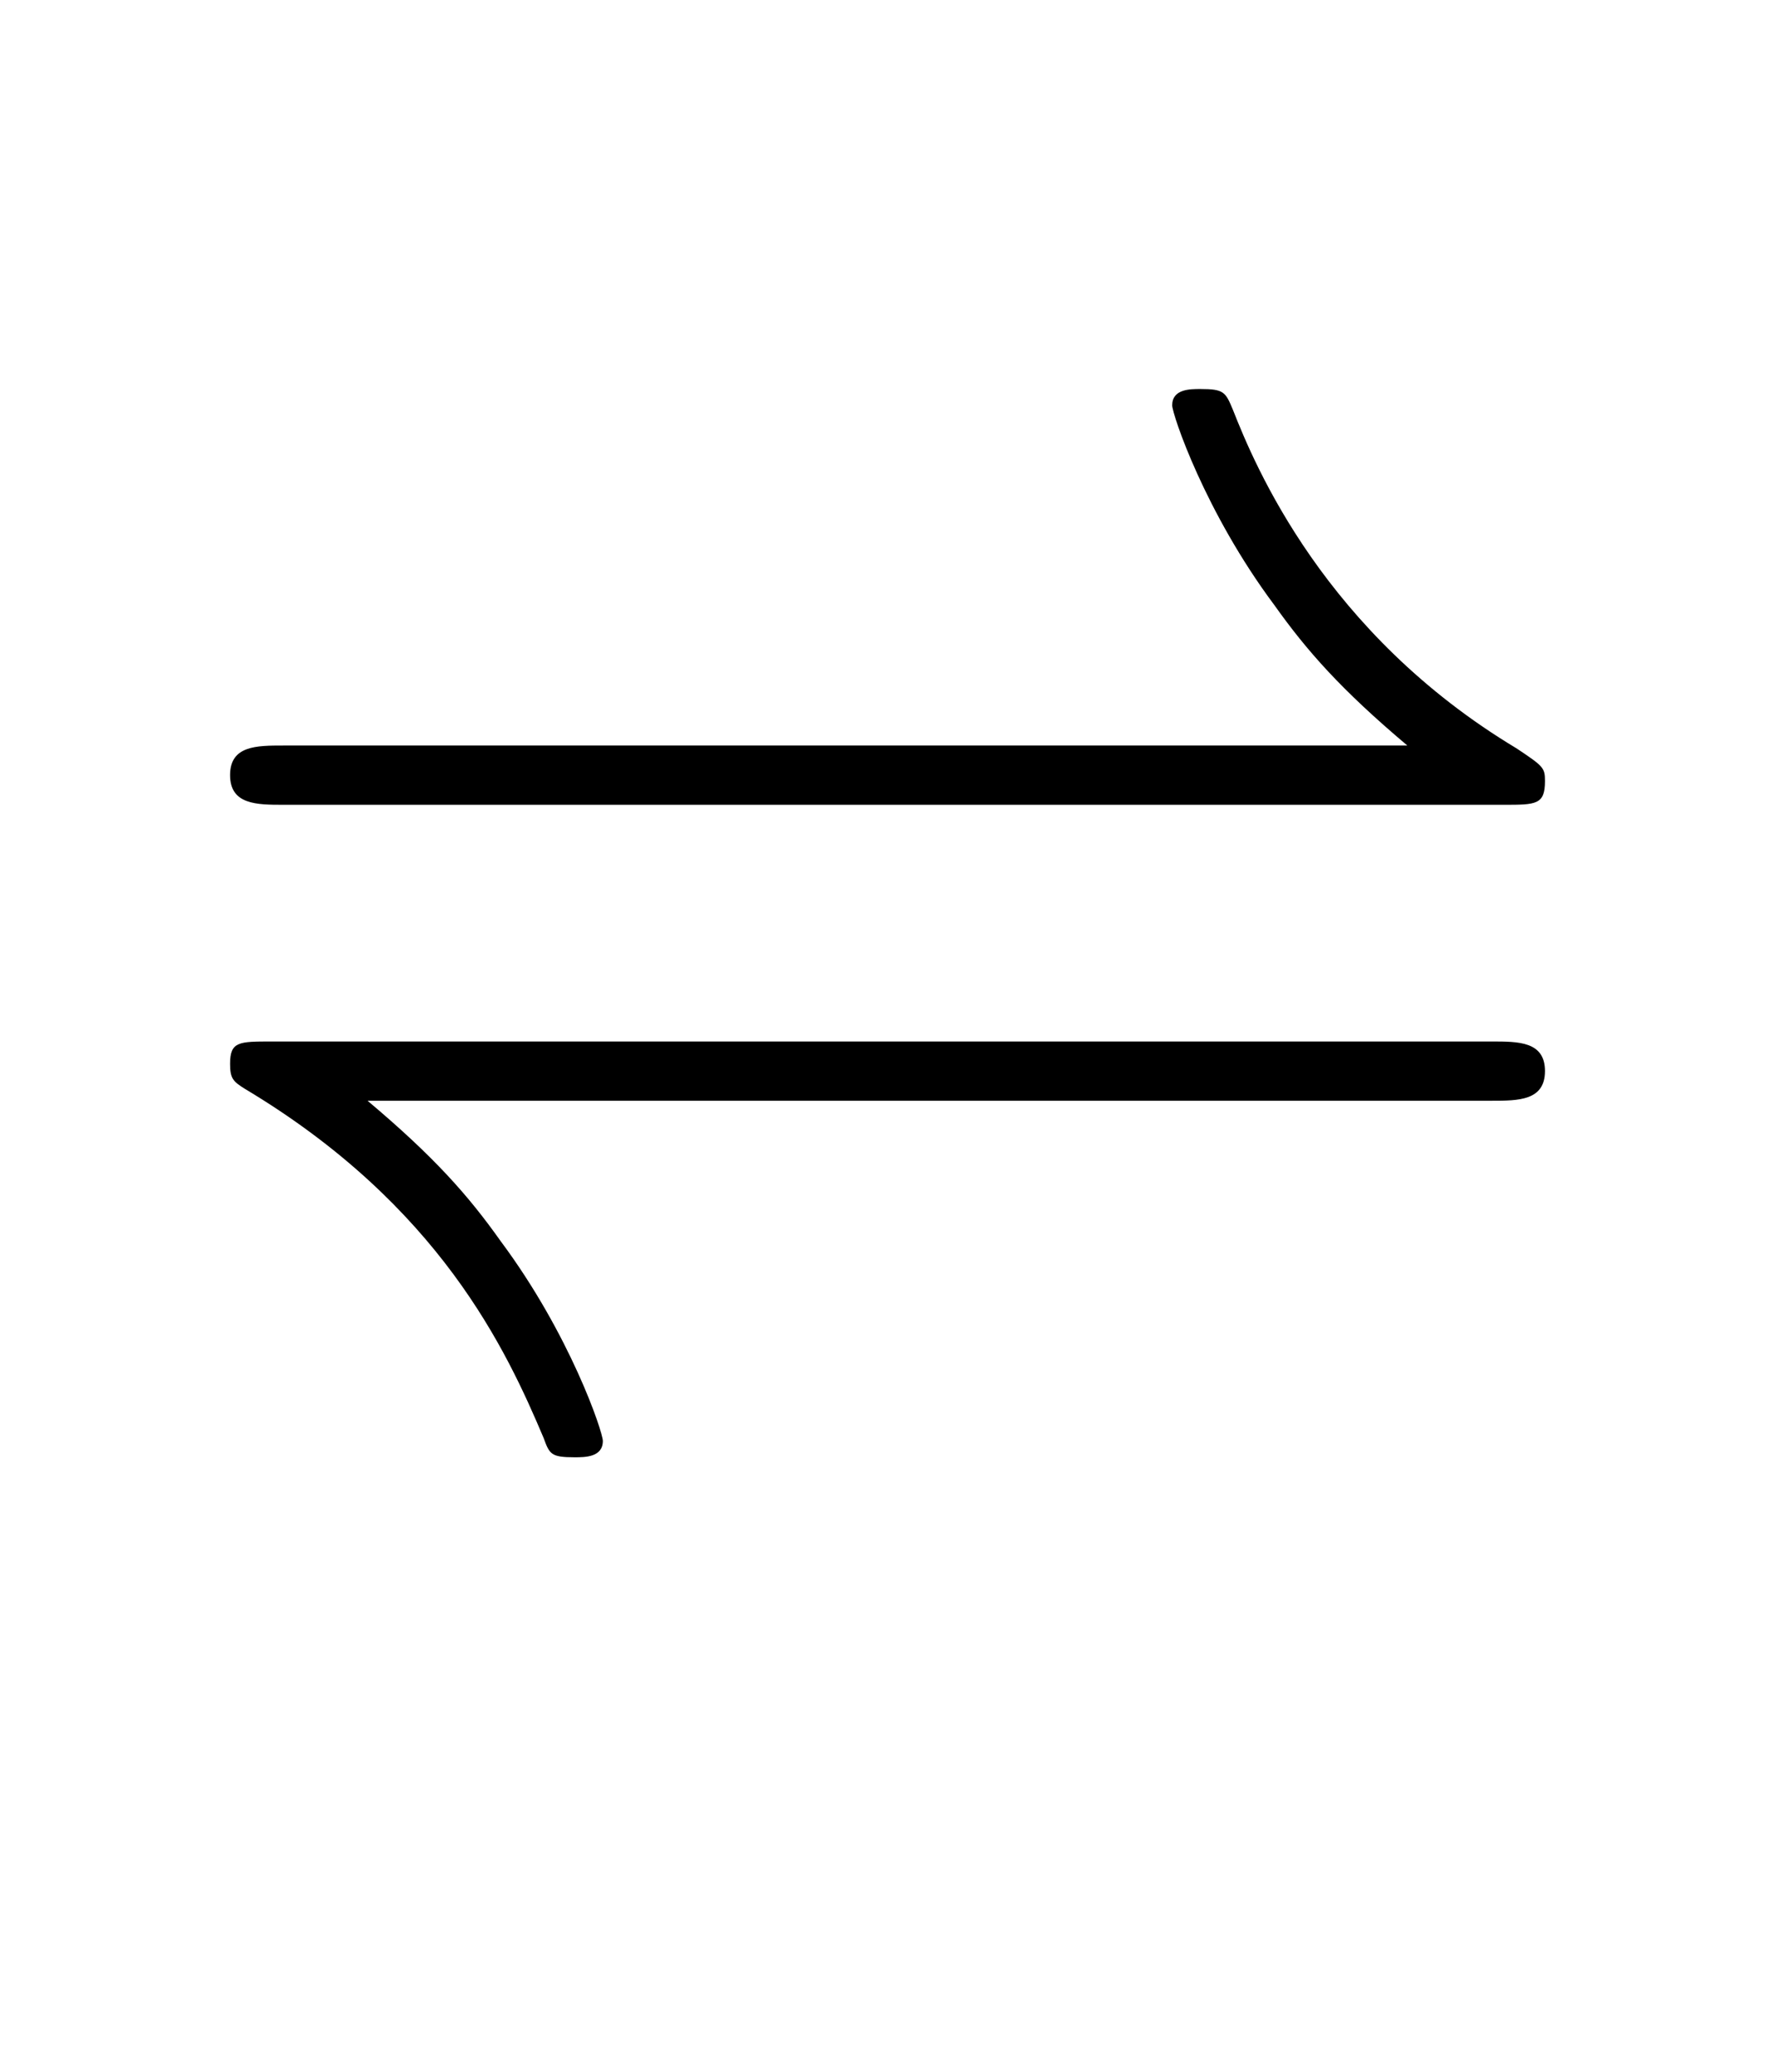
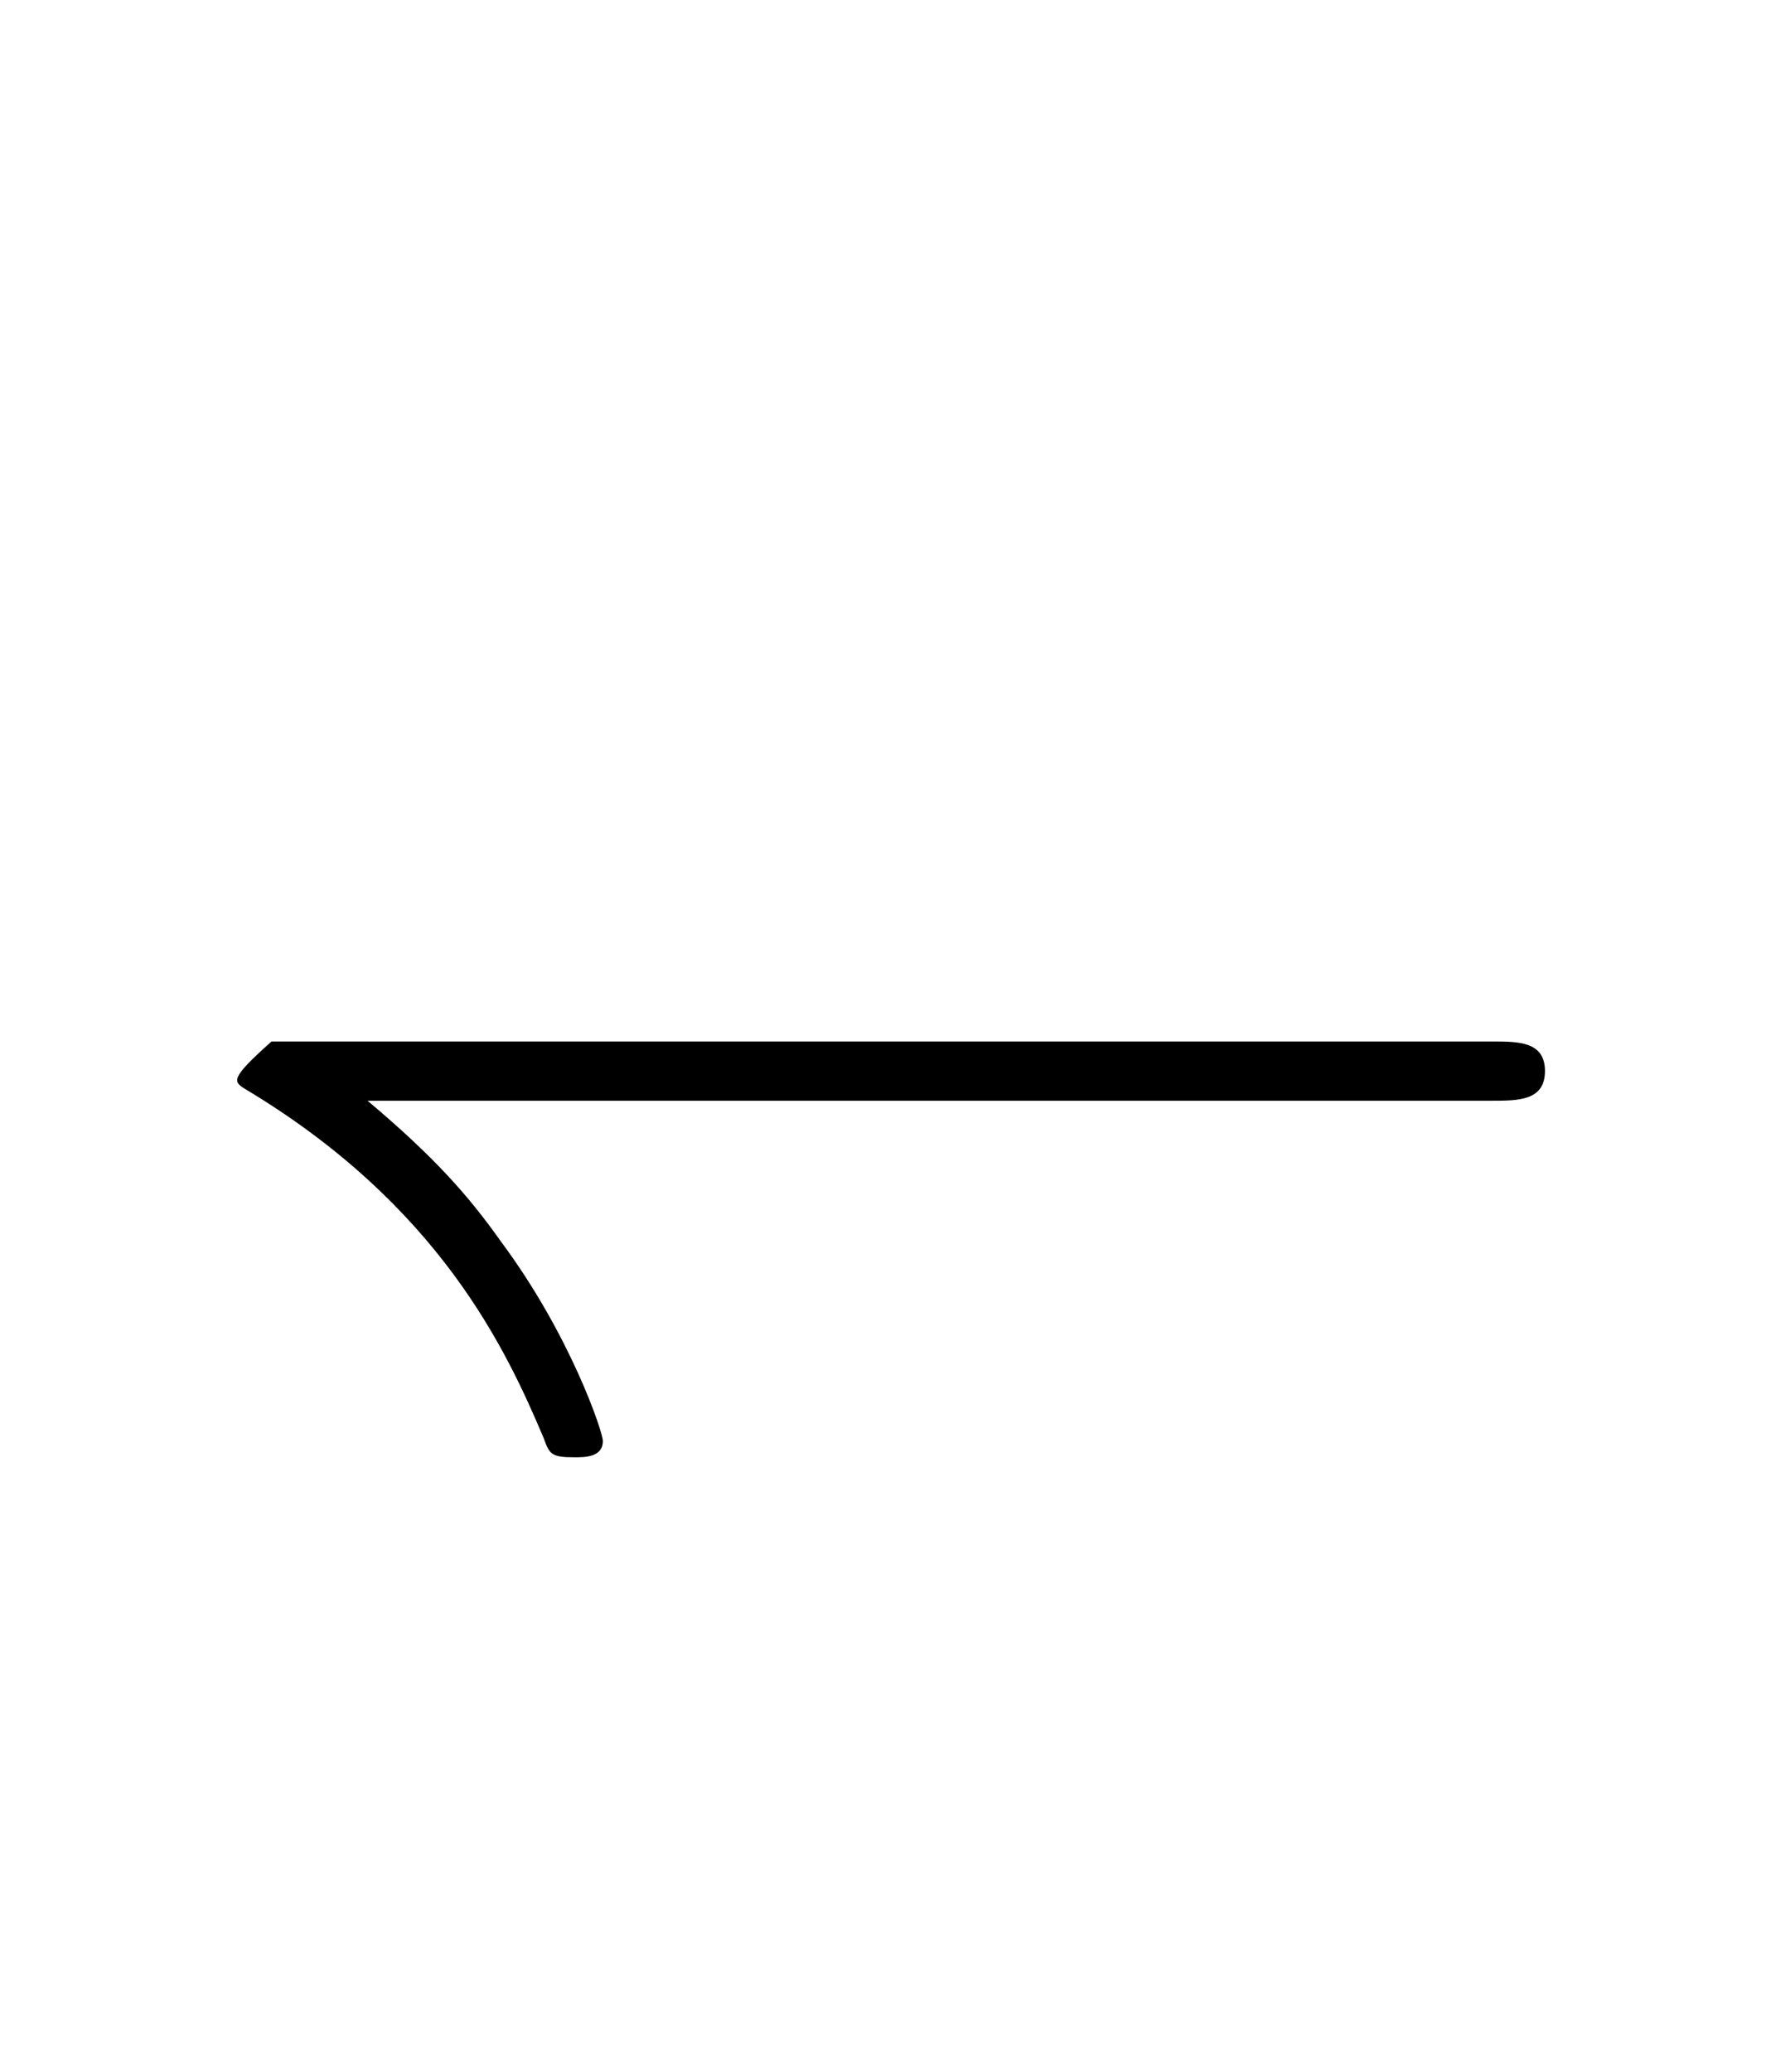
<svg xmlns="http://www.w3.org/2000/svg" xmlns:xlink="http://www.w3.org/1999/xlink" version="1.1" viewBox="-165.1 -165.1 27.431 32">
  <title>\rightleftharpoons</title>
  <desc Packages="" CommandUnicode="U+21CC" UnicodePackages="[utf8]{inputenc}" />
  <defs>
-     <path id="g0-41" d="M9.046-2.291C9.225-2.291 9.405-2.291 9.405-2.491S9.225-2.69 9.046-2.69H.827C.608-2.69 .548-2.69 .548-2.54C.548-2.441 .568-2.421 .648-2.371C1.963-1.584 2.411-.608 2.66-.02C2.7 .09 2.71 .11 2.869 .11C2.939 .11 3.059 .11 3.059 0C3.059-.06 2.839-.717 2.371-1.345C2.152-1.654 1.923-1.913 1.474-2.291H9.046Z" />
-     <path id="g0-42" d="M9.126-2.291C9.345-2.291 9.405-2.291 9.405-2.451C9.405-2.54 9.395-2.55 9.215-2.67C7.92-3.447 7.452-4.573 7.303-4.951C7.253-5.071 7.243-5.091 7.083-5.091C7.014-5.091 6.894-5.091 6.894-4.981C6.894-4.922 7.113-4.264 7.582-3.636C7.801-3.328 8.03-3.068 8.478-2.69H.907C.727-2.69 .548-2.69 .548-2.491S.727-2.291 .907-2.291H9.126Z" />
+     <path id="g0-41" d="M9.046-2.291C9.225-2.291 9.405-2.291 9.405-2.491S9.225-2.69 9.046-2.69H.827C.548-2.441 .568-2.421 .648-2.371C1.963-1.584 2.411-.608 2.66-.02C2.7 .09 2.71 .11 2.869 .11C2.939 .11 3.059 .11 3.059 0C3.059-.06 2.839-.717 2.371-1.345C2.152-1.654 1.923-1.913 1.474-2.291H9.046Z" />
  </defs>
  <g id="page1" transform="scale(2.293)">
    <use x="-71" y="-64.291" xlink:href="#g0-42" />
    <use x="-71" y="-62.298" xlink:href="#g0-41" />
  </g>
</svg>